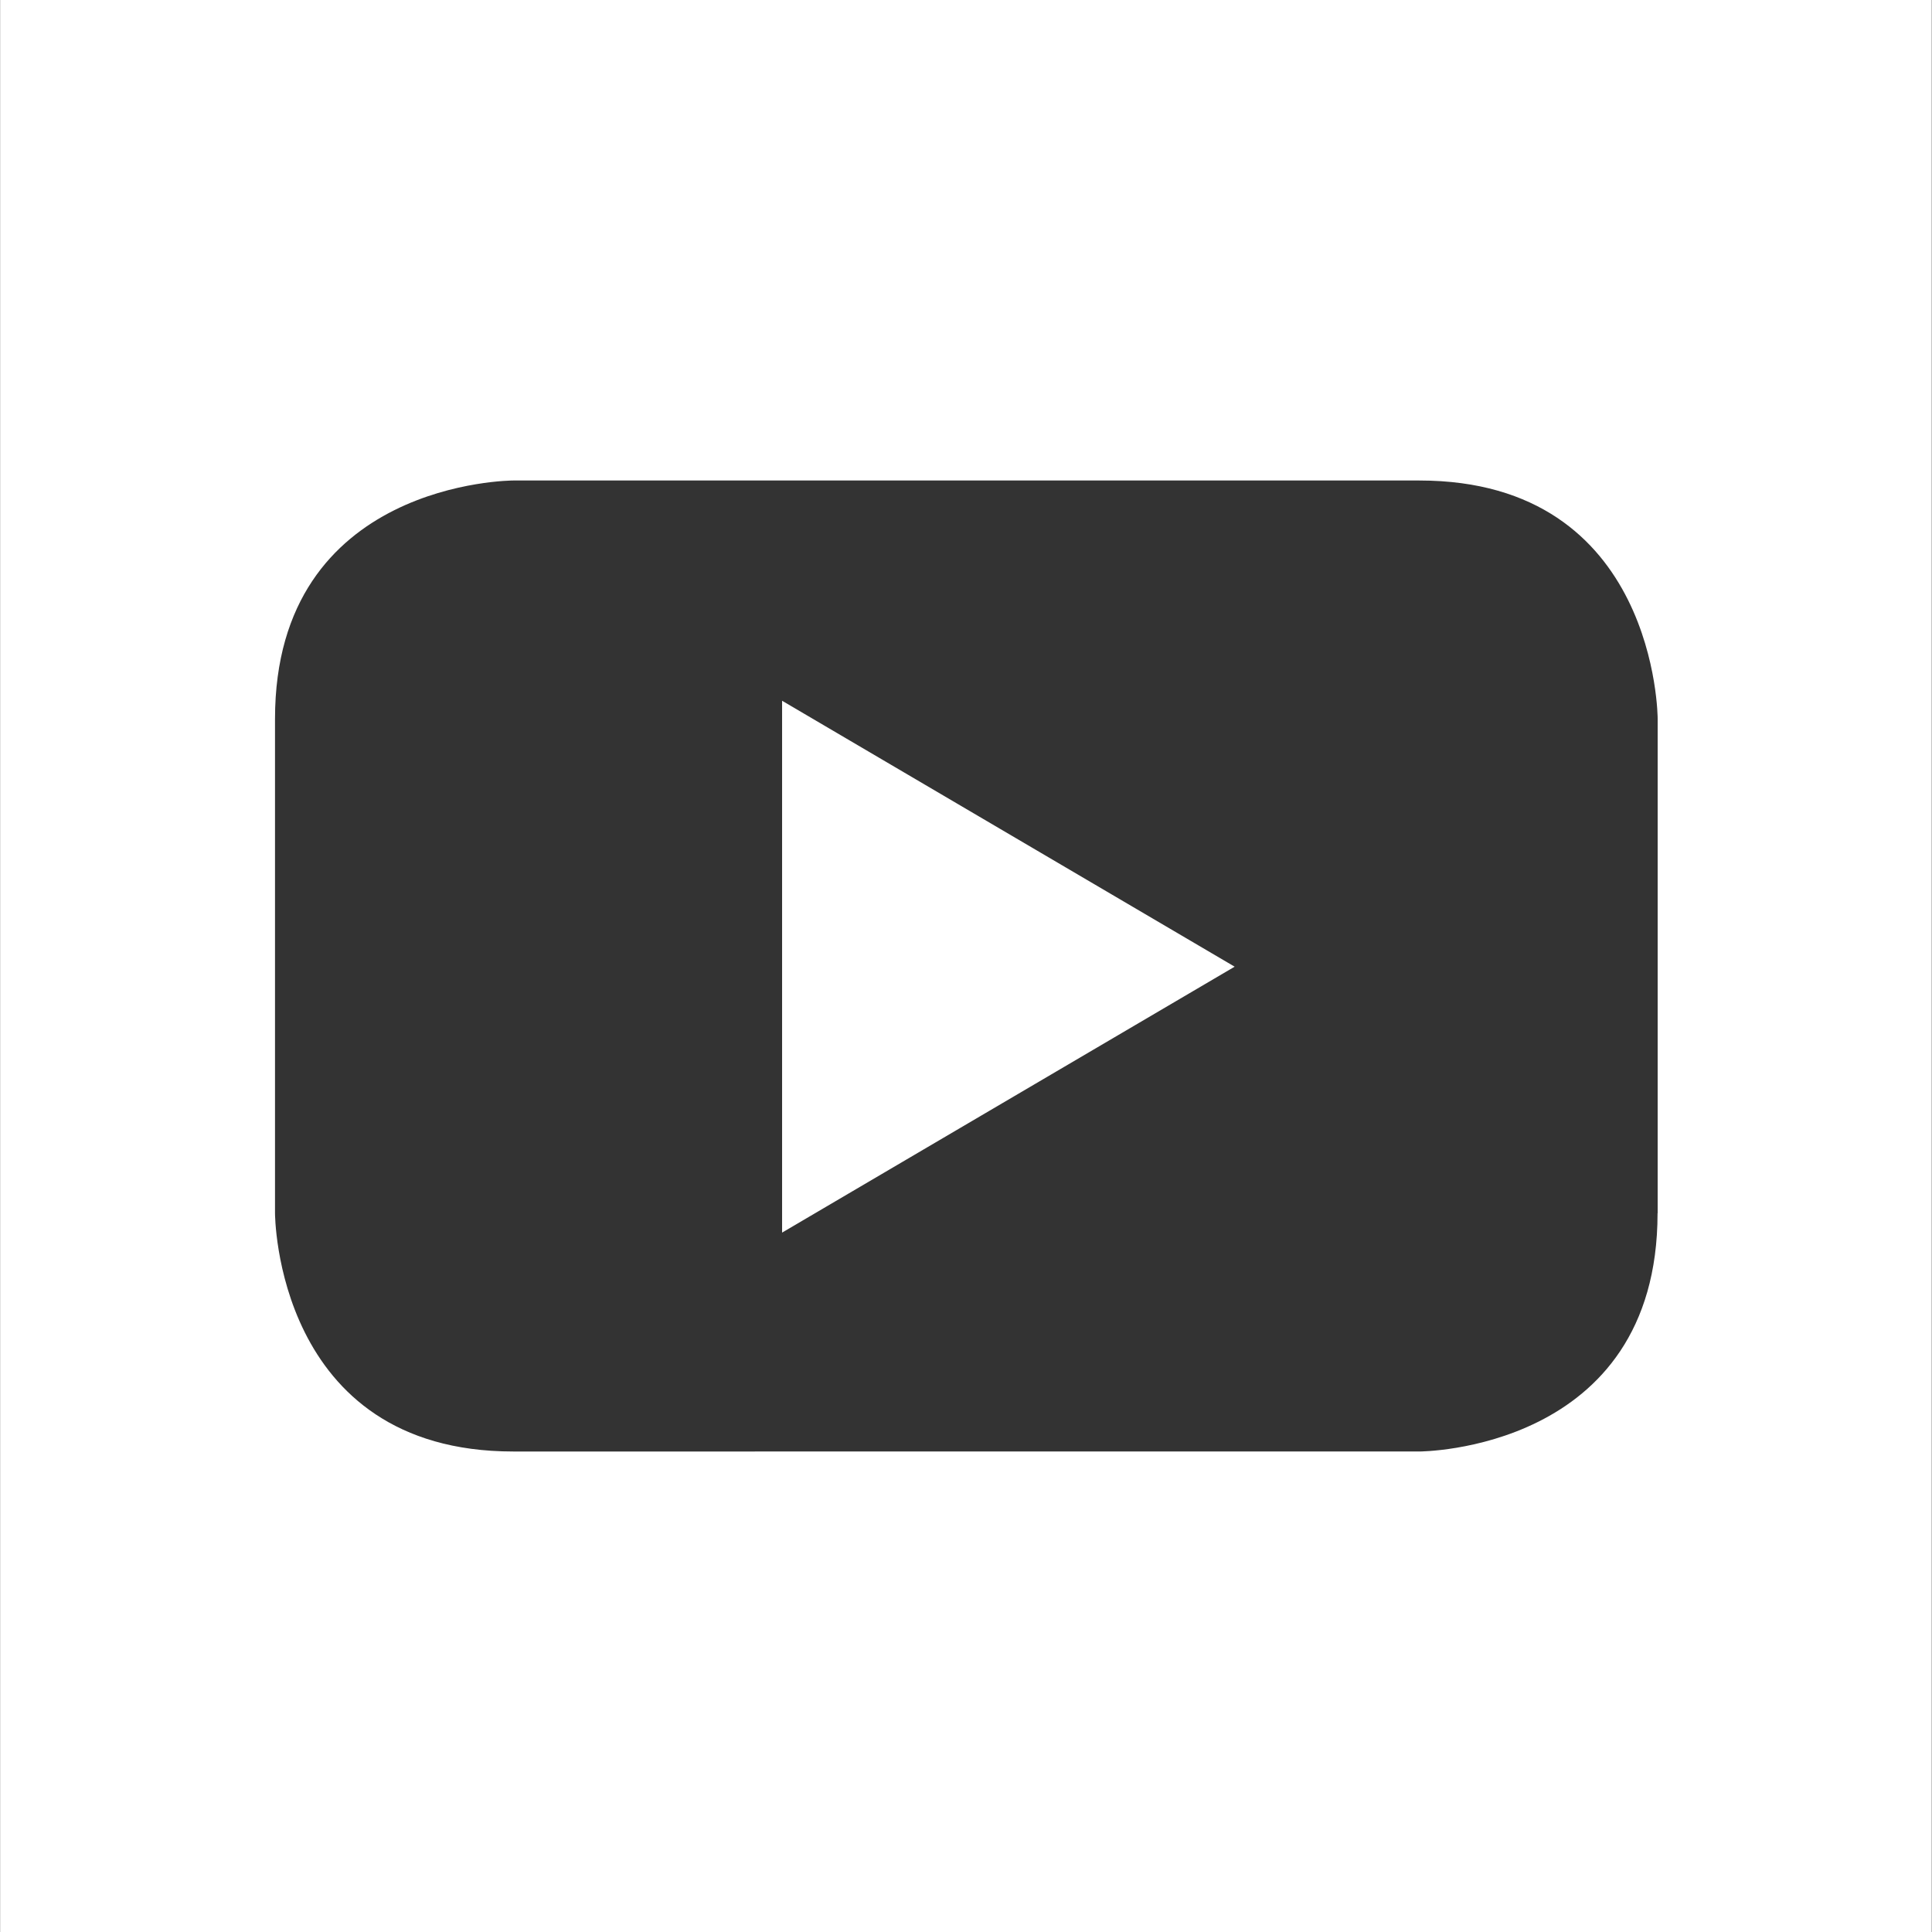
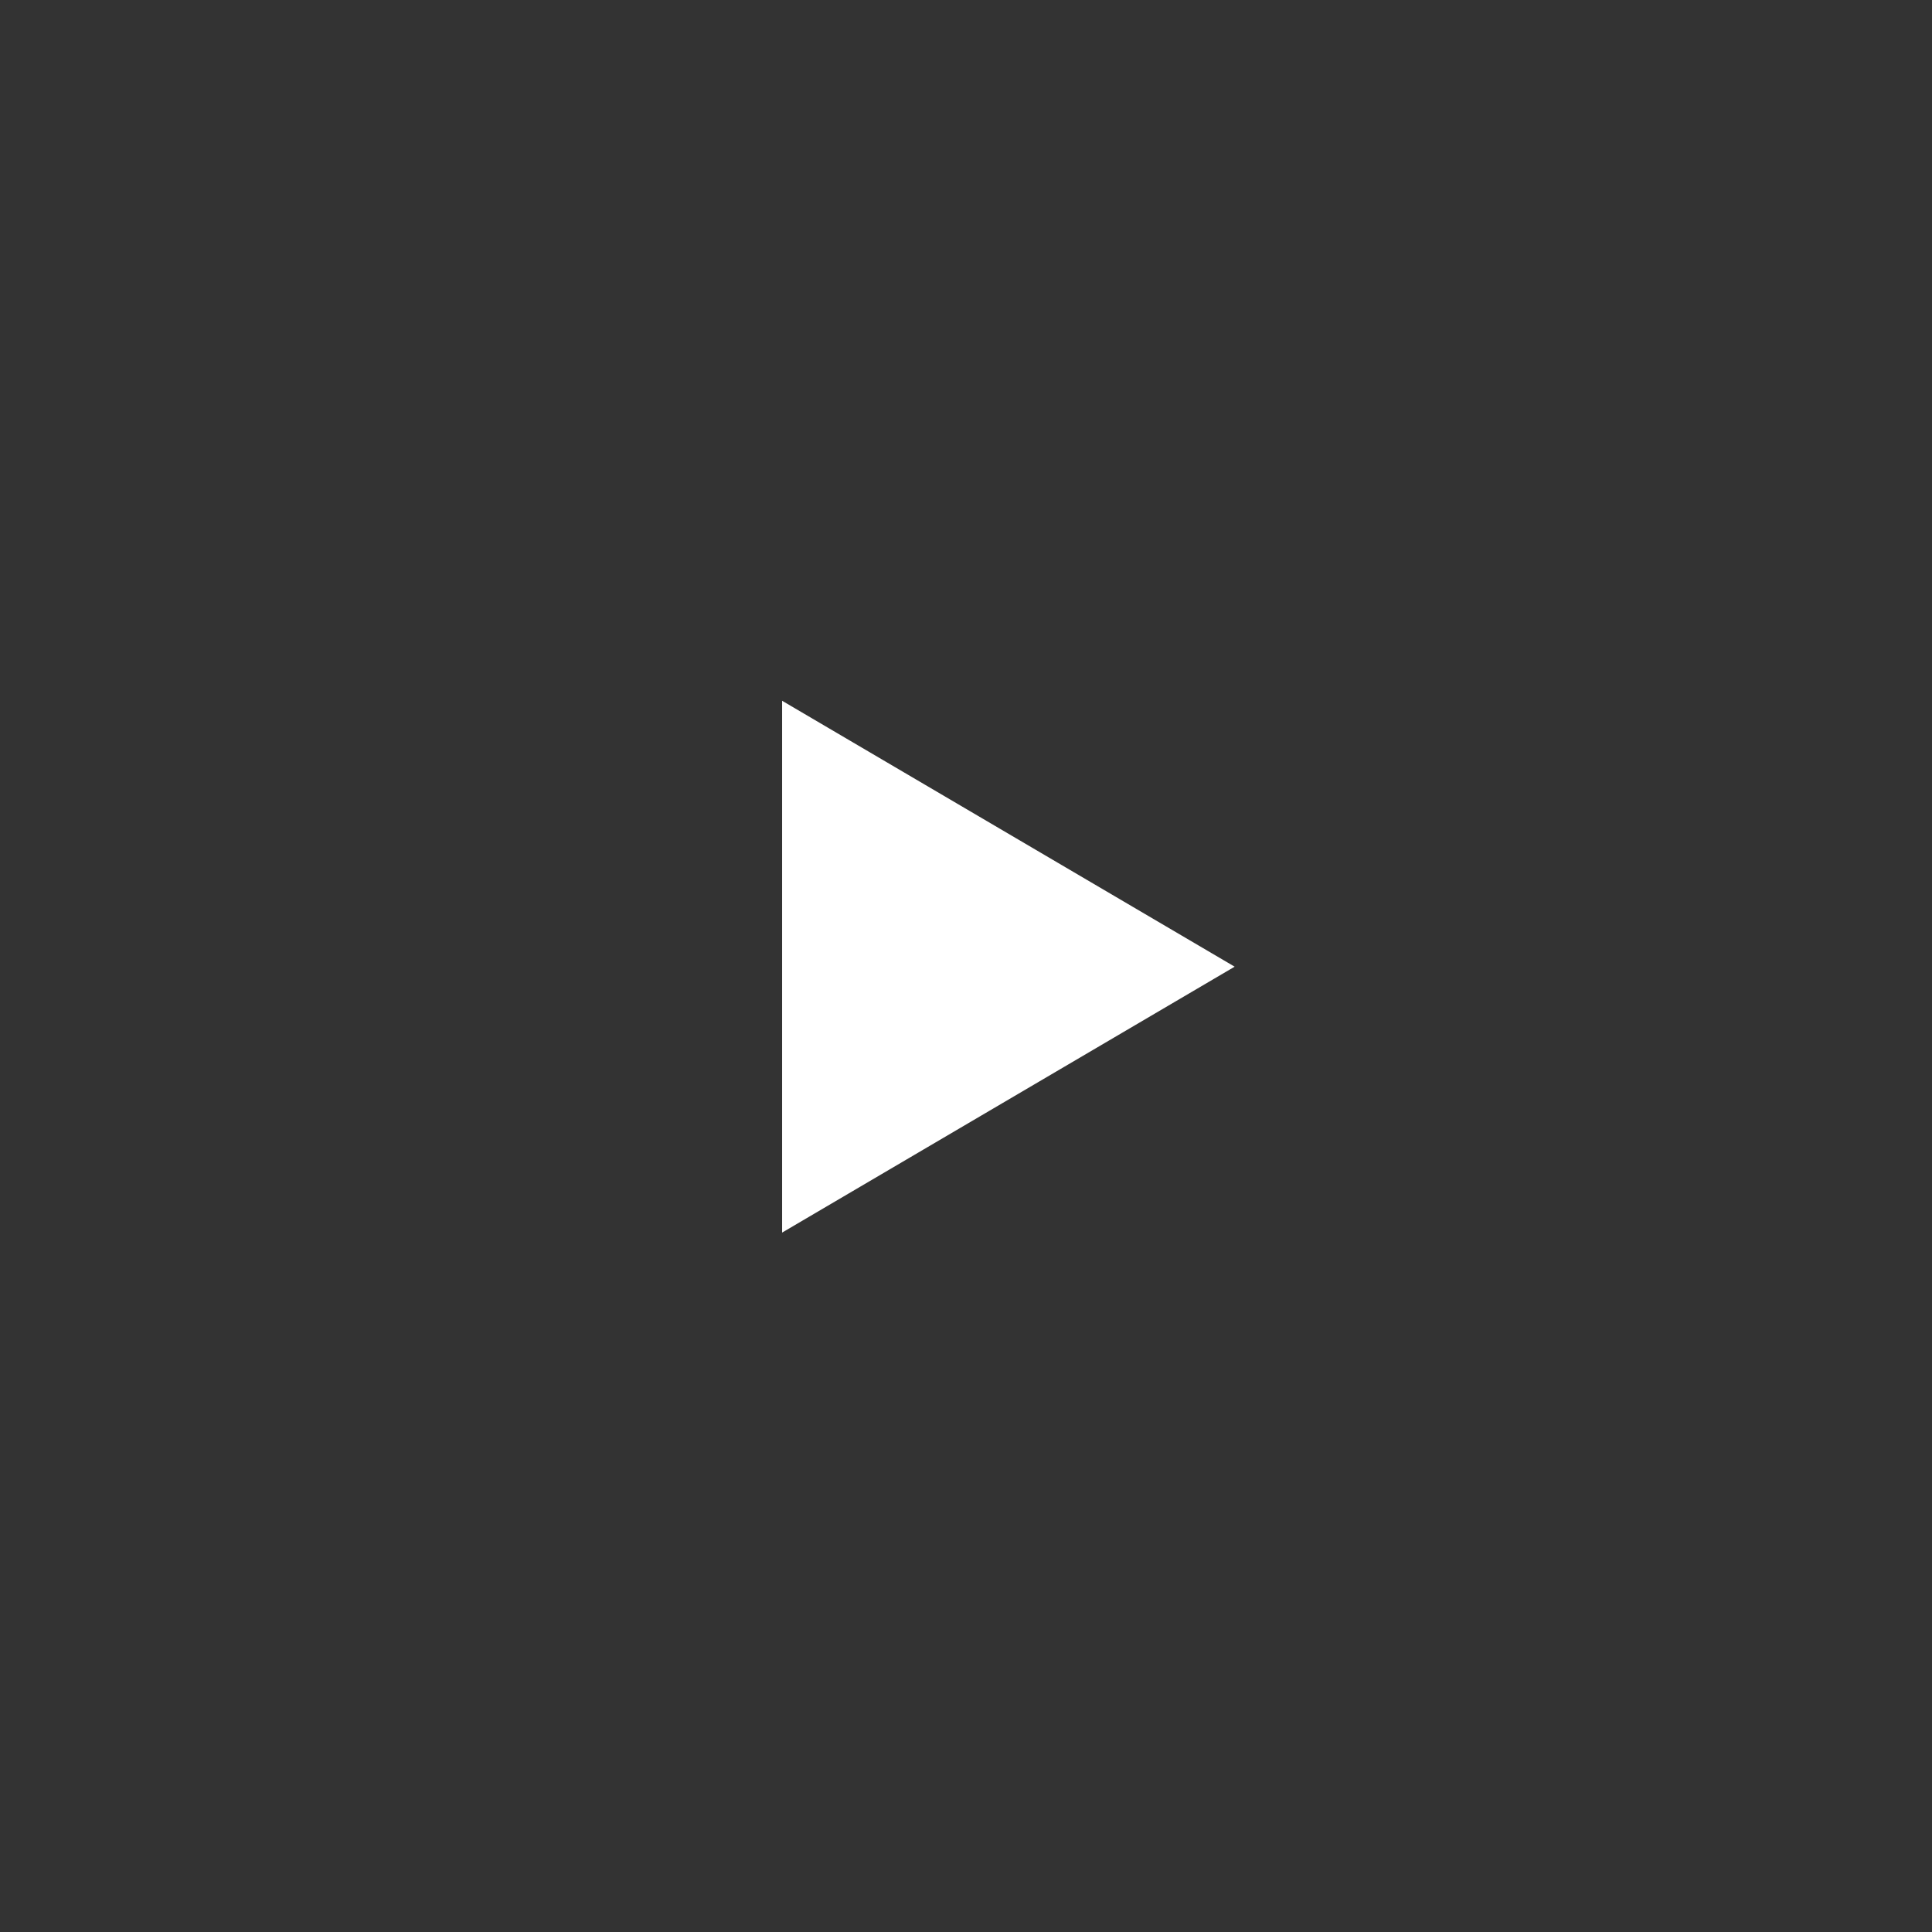
<svg xmlns="http://www.w3.org/2000/svg" version="1.1" id="Capa_1" x="0px" y="0px" viewBox="0 0 1700.8 1700.8" style="enable-background:new 0 0 1700.8 1700.8;" xml:space="preserve">
  <rect x="0" y="0" width="1700.8" height="1700.8" fill="#333333" stroke="none" />
  <style type="text/css">
	.st0{fill:#FFFFFF;}
</style>
-   <path class="st0" d="M0.1,0v1700.8h1700.5V0H0.1z M1459.2,1068c0,209.8-209.8,209.8-209.8,209.8H451.8  c-209.7,0-209.7-209.8-209.7-209.8V632.8C242.1,423,451.8,423,451.8,423h797.7c209.8,0,209.8,209.8,209.8,209.8V1068z" />
  <polygon class="st0" points="688.5,1085.1 1086.9,851 688.5,616.9 " />
</svg>